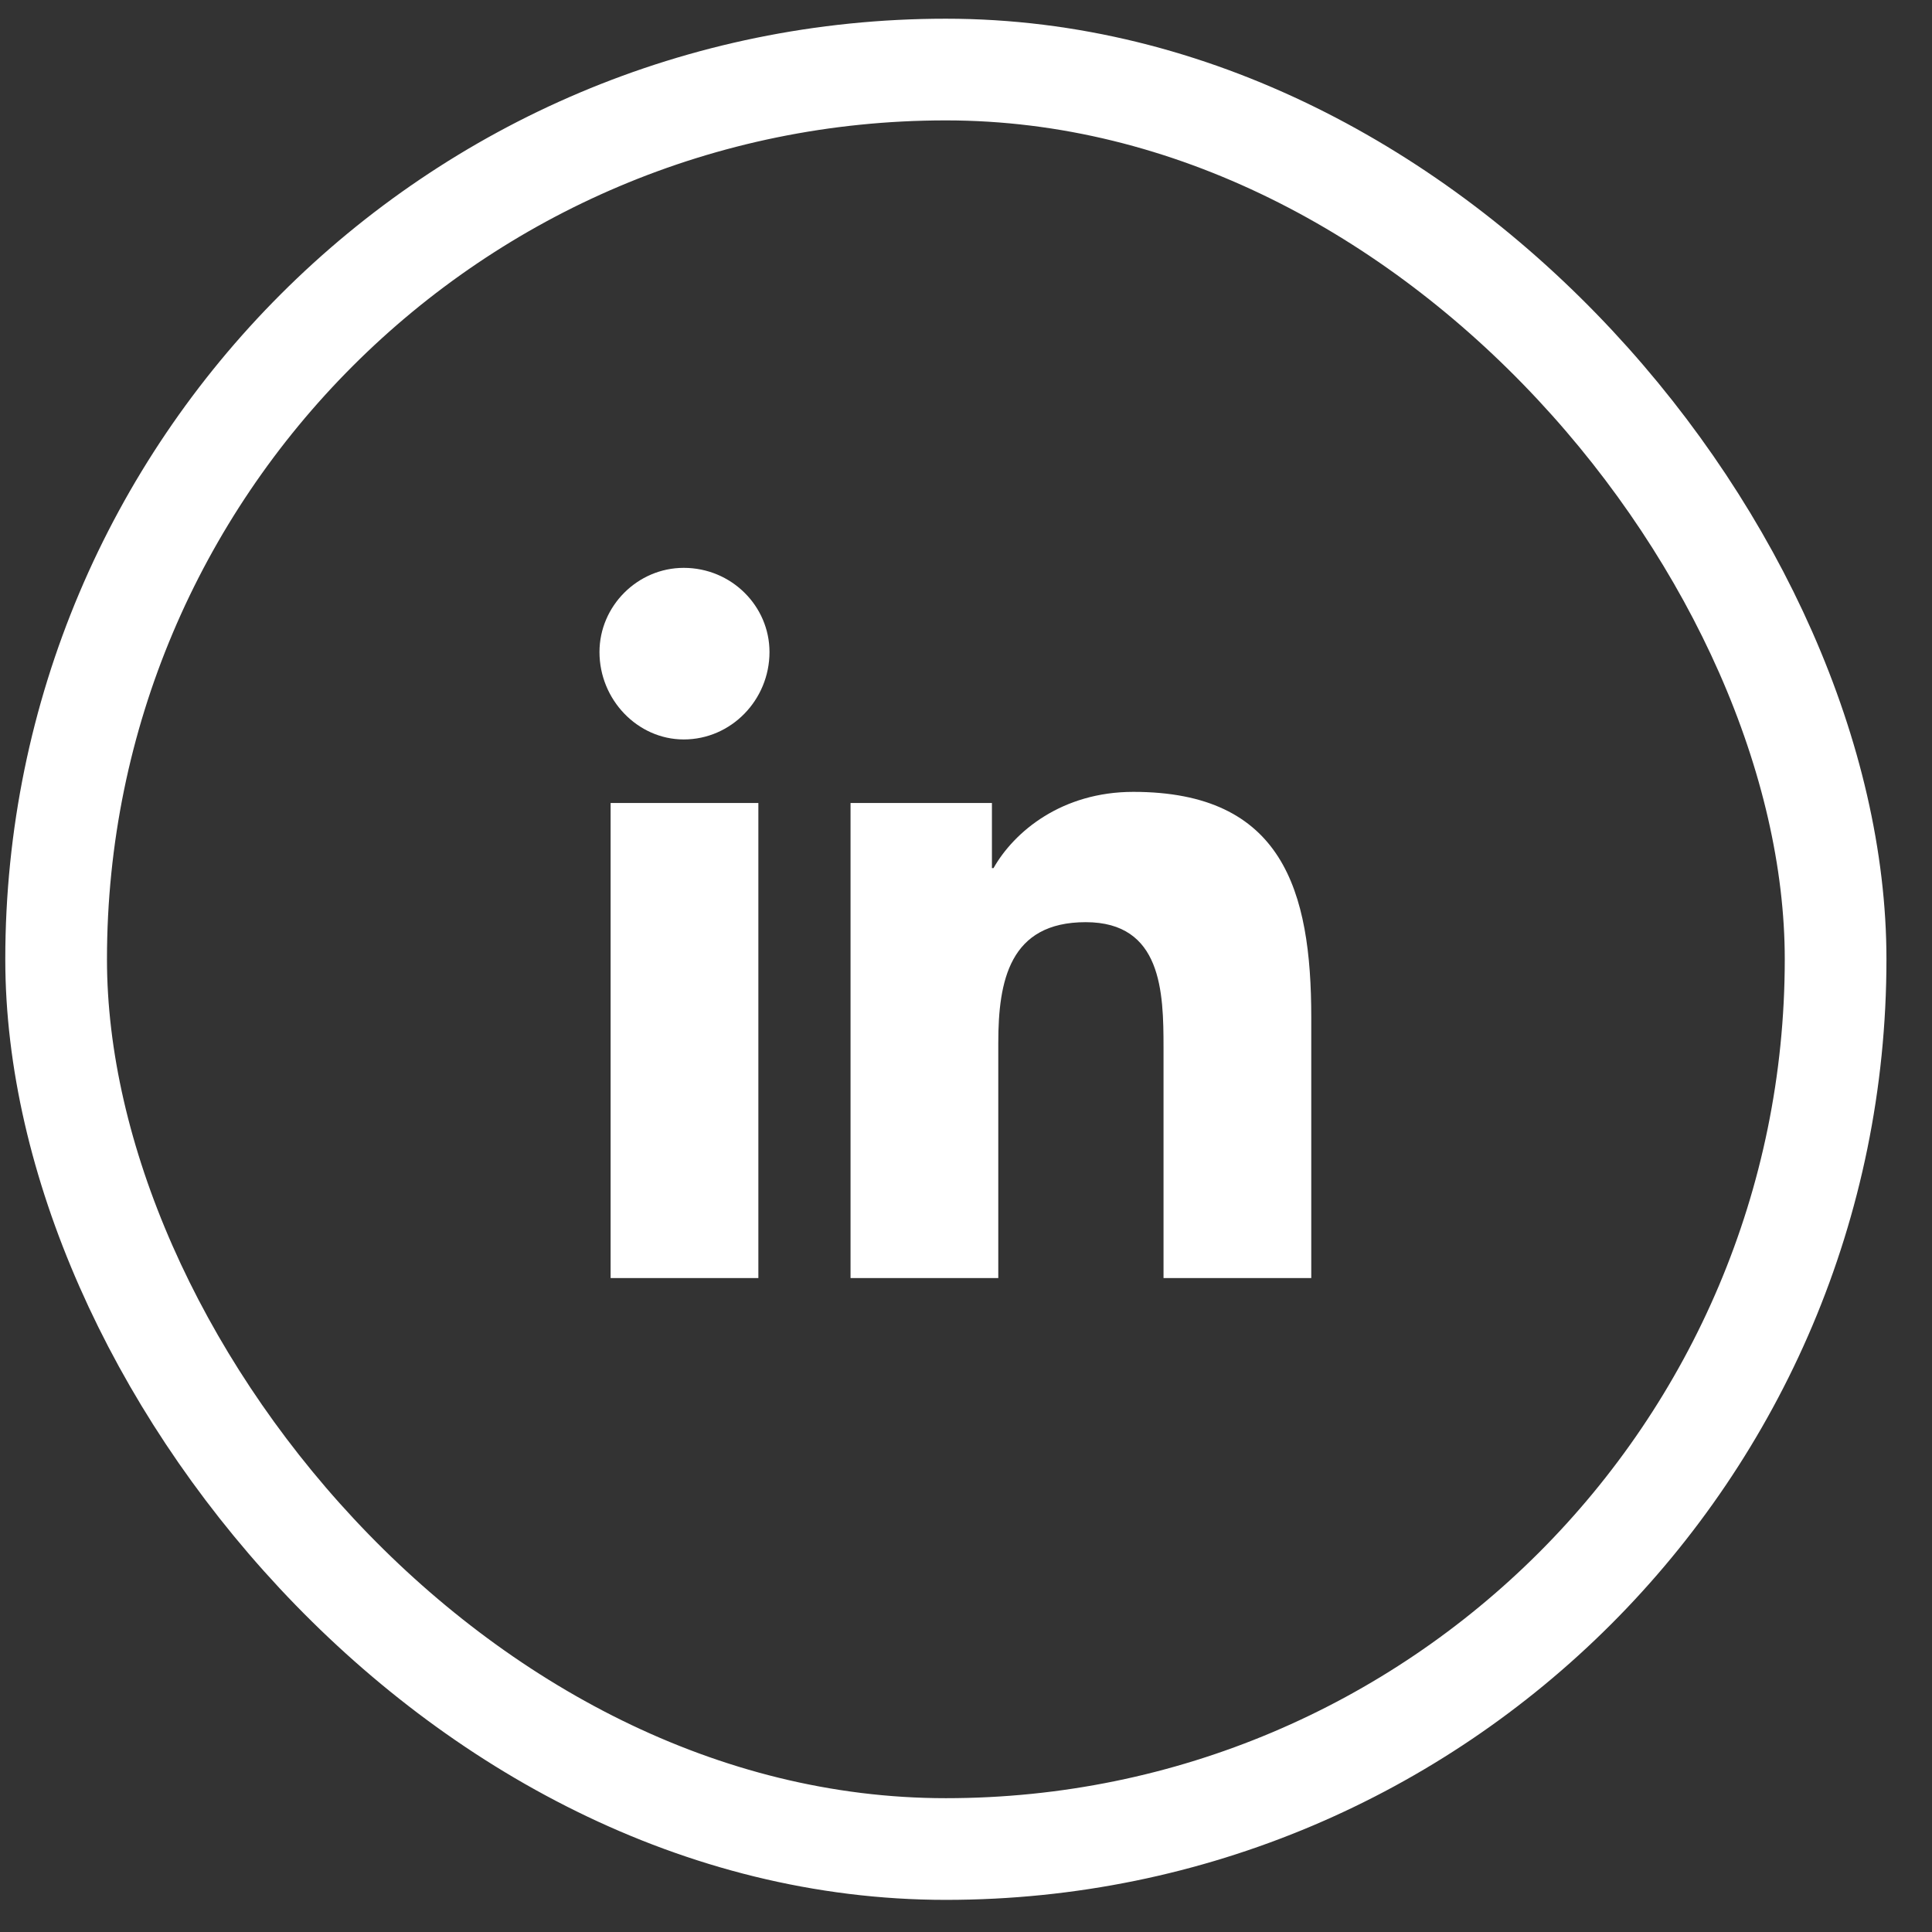
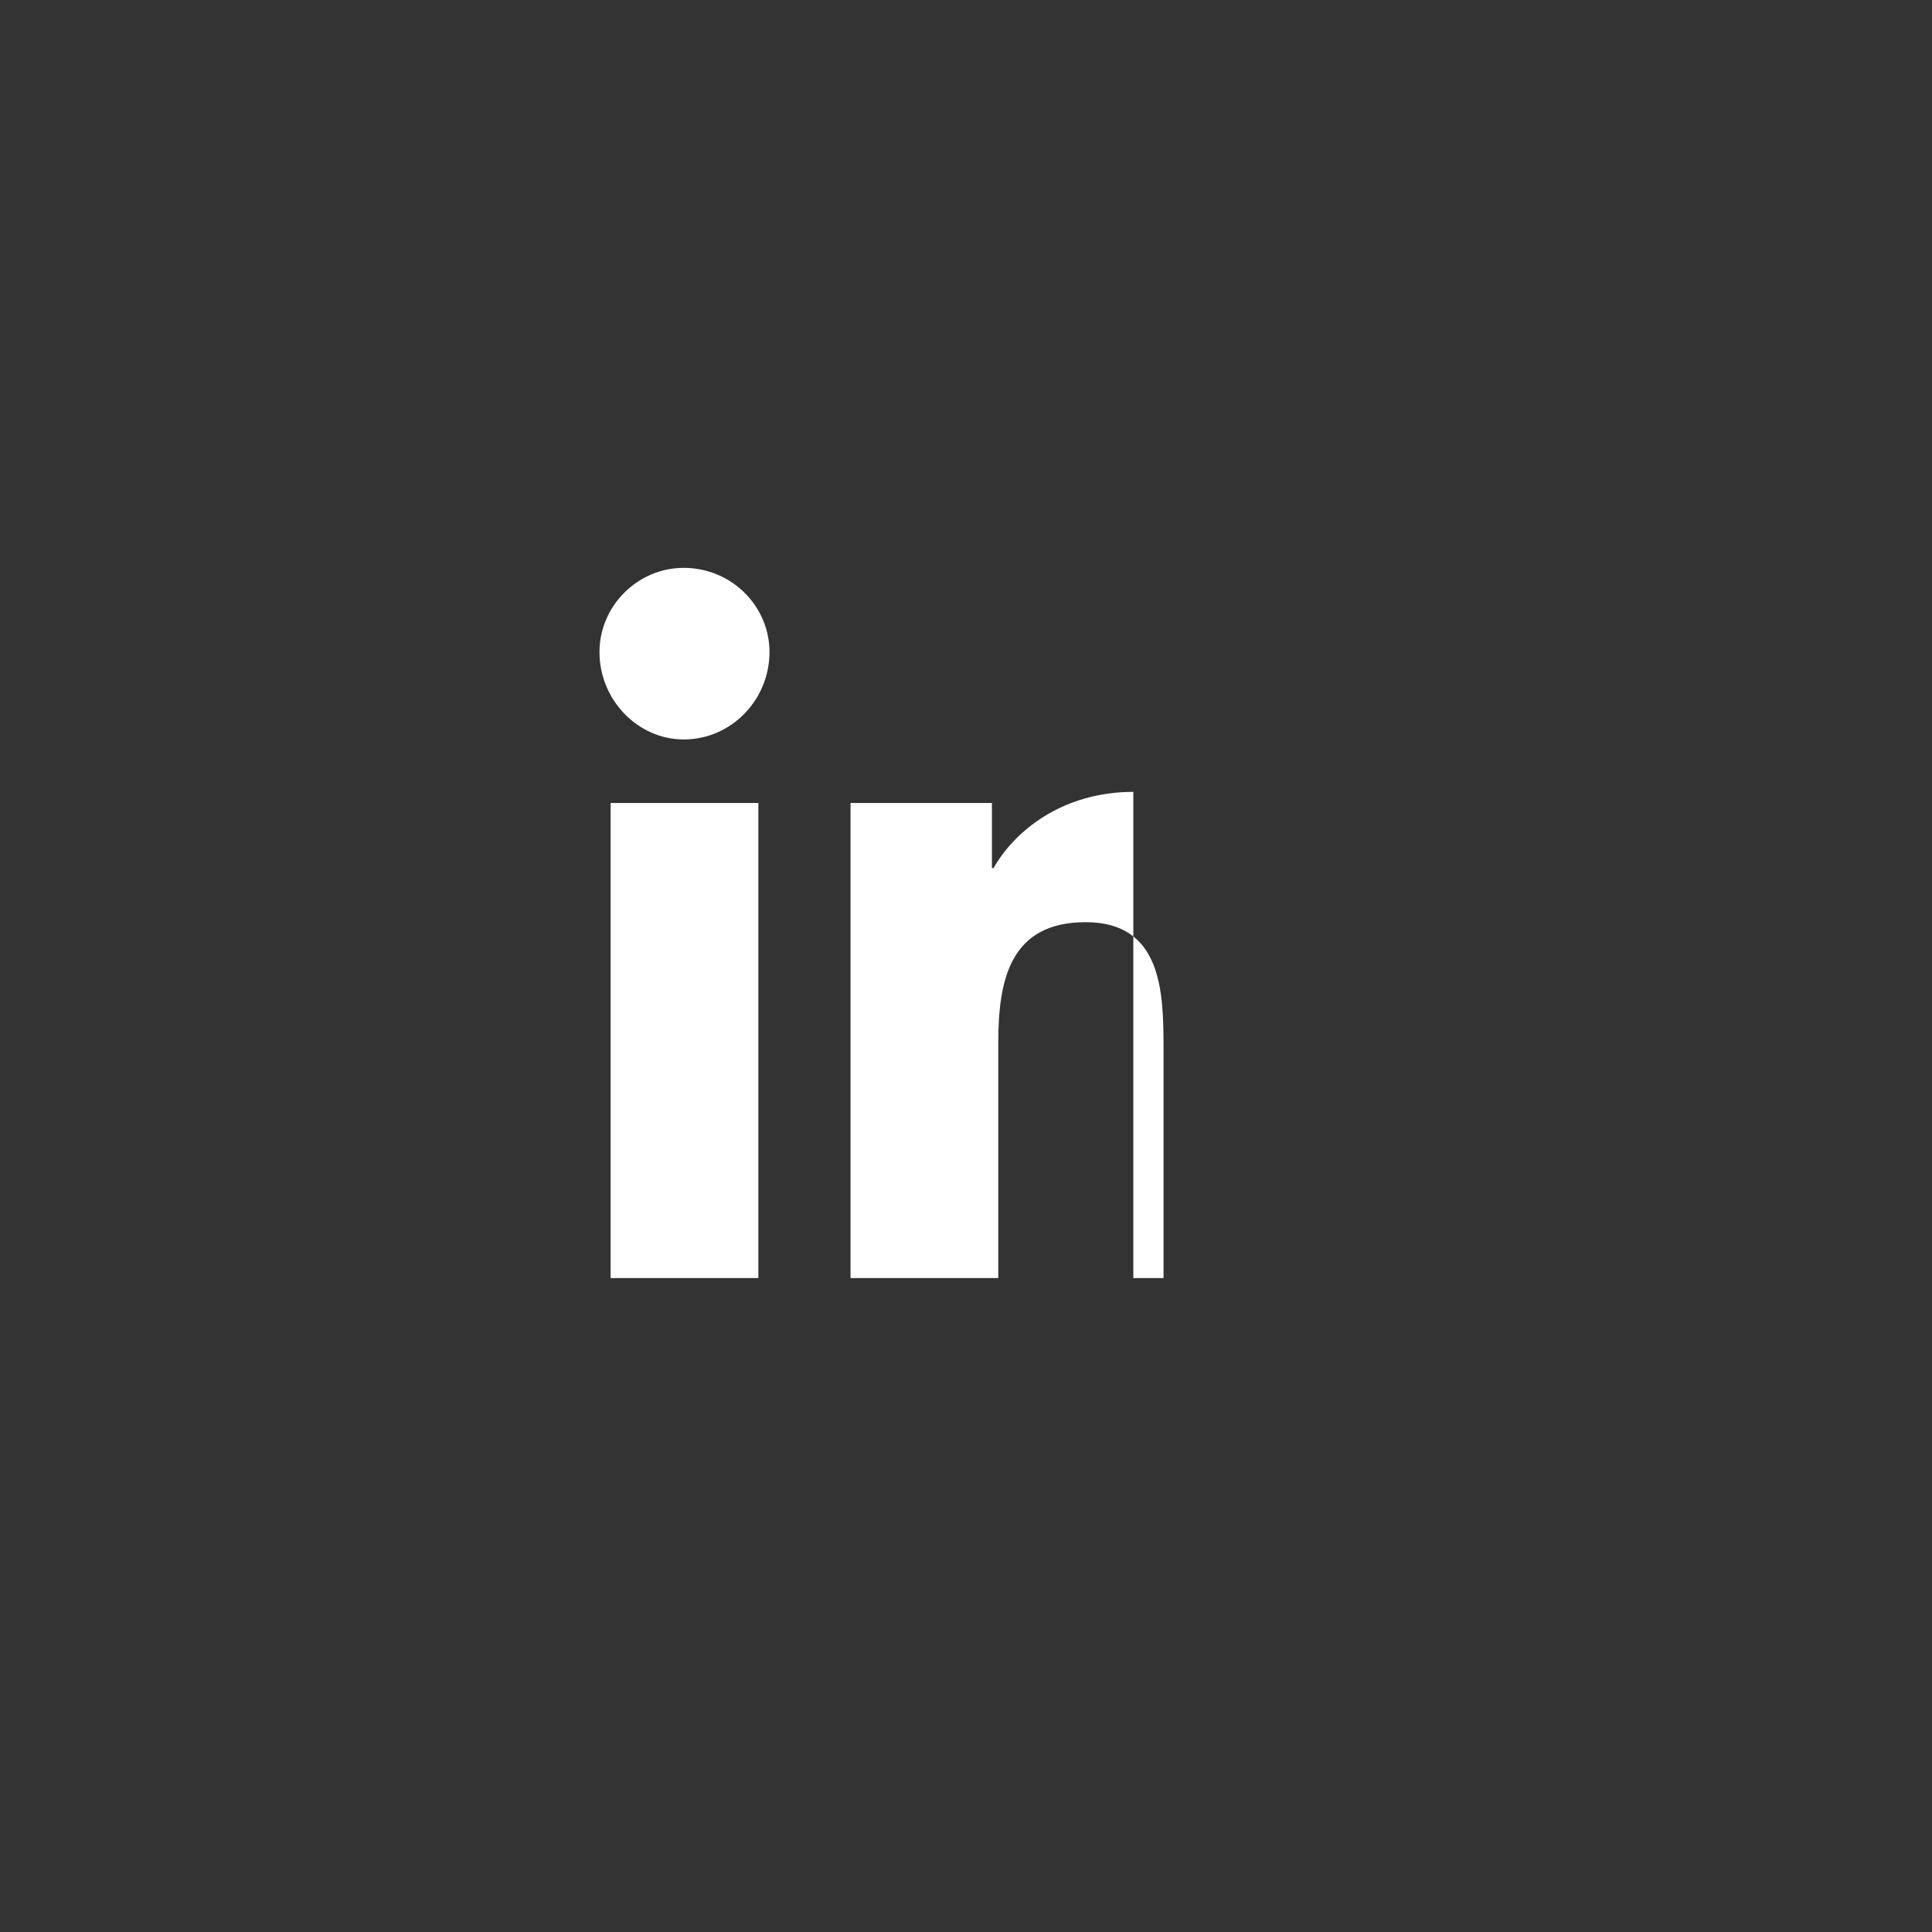
<svg xmlns="http://www.w3.org/2000/svg" width="38" height="38" viewBox="0 0 38 38" fill="none">
  <rect x="0" y="0" width="38" height="38" fill="#333333" stroke="none" />
-   <rect x="1.104" y="1.368" width="35" height="35" rx="17.5" stroke="white" stroke-width="2" />
-   <path d="M14.916 25.138H12.01V15.794H14.916V25.138ZM13.448 14.544C12.541 14.544 11.791 13.763 11.791 12.825C11.791 11.919 12.541 11.169 13.448 11.169C14.385 11.169 15.135 11.919 15.135 12.825C15.135 13.763 14.385 14.544 13.448 14.544ZM25.76 25.138H22.885V20.606C22.885 19.513 22.854 18.138 21.354 18.138C19.854 18.138 19.635 19.294 19.635 20.513V25.138H16.729V15.794H19.51V17.075H19.541C19.948 16.356 20.885 15.575 22.291 15.575C25.229 15.575 25.791 17.513 25.791 20.013V25.138H25.76Z" fill="white" />
+   <path d="M14.916 25.138H12.01V15.794H14.916V25.138ZM13.448 14.544C12.541 14.544 11.791 13.763 11.791 12.825C11.791 11.919 12.541 11.169 13.448 11.169C14.385 11.169 15.135 11.919 15.135 12.825C15.135 13.763 14.385 14.544 13.448 14.544ZM25.76 25.138H22.885V20.606C22.885 19.513 22.854 18.138 21.354 18.138C19.854 18.138 19.635 19.294 19.635 20.513V25.138H16.729V15.794H19.51V17.075H19.541C19.948 16.356 20.885 15.575 22.291 15.575V25.138H25.76Z" fill="white" />
</svg>